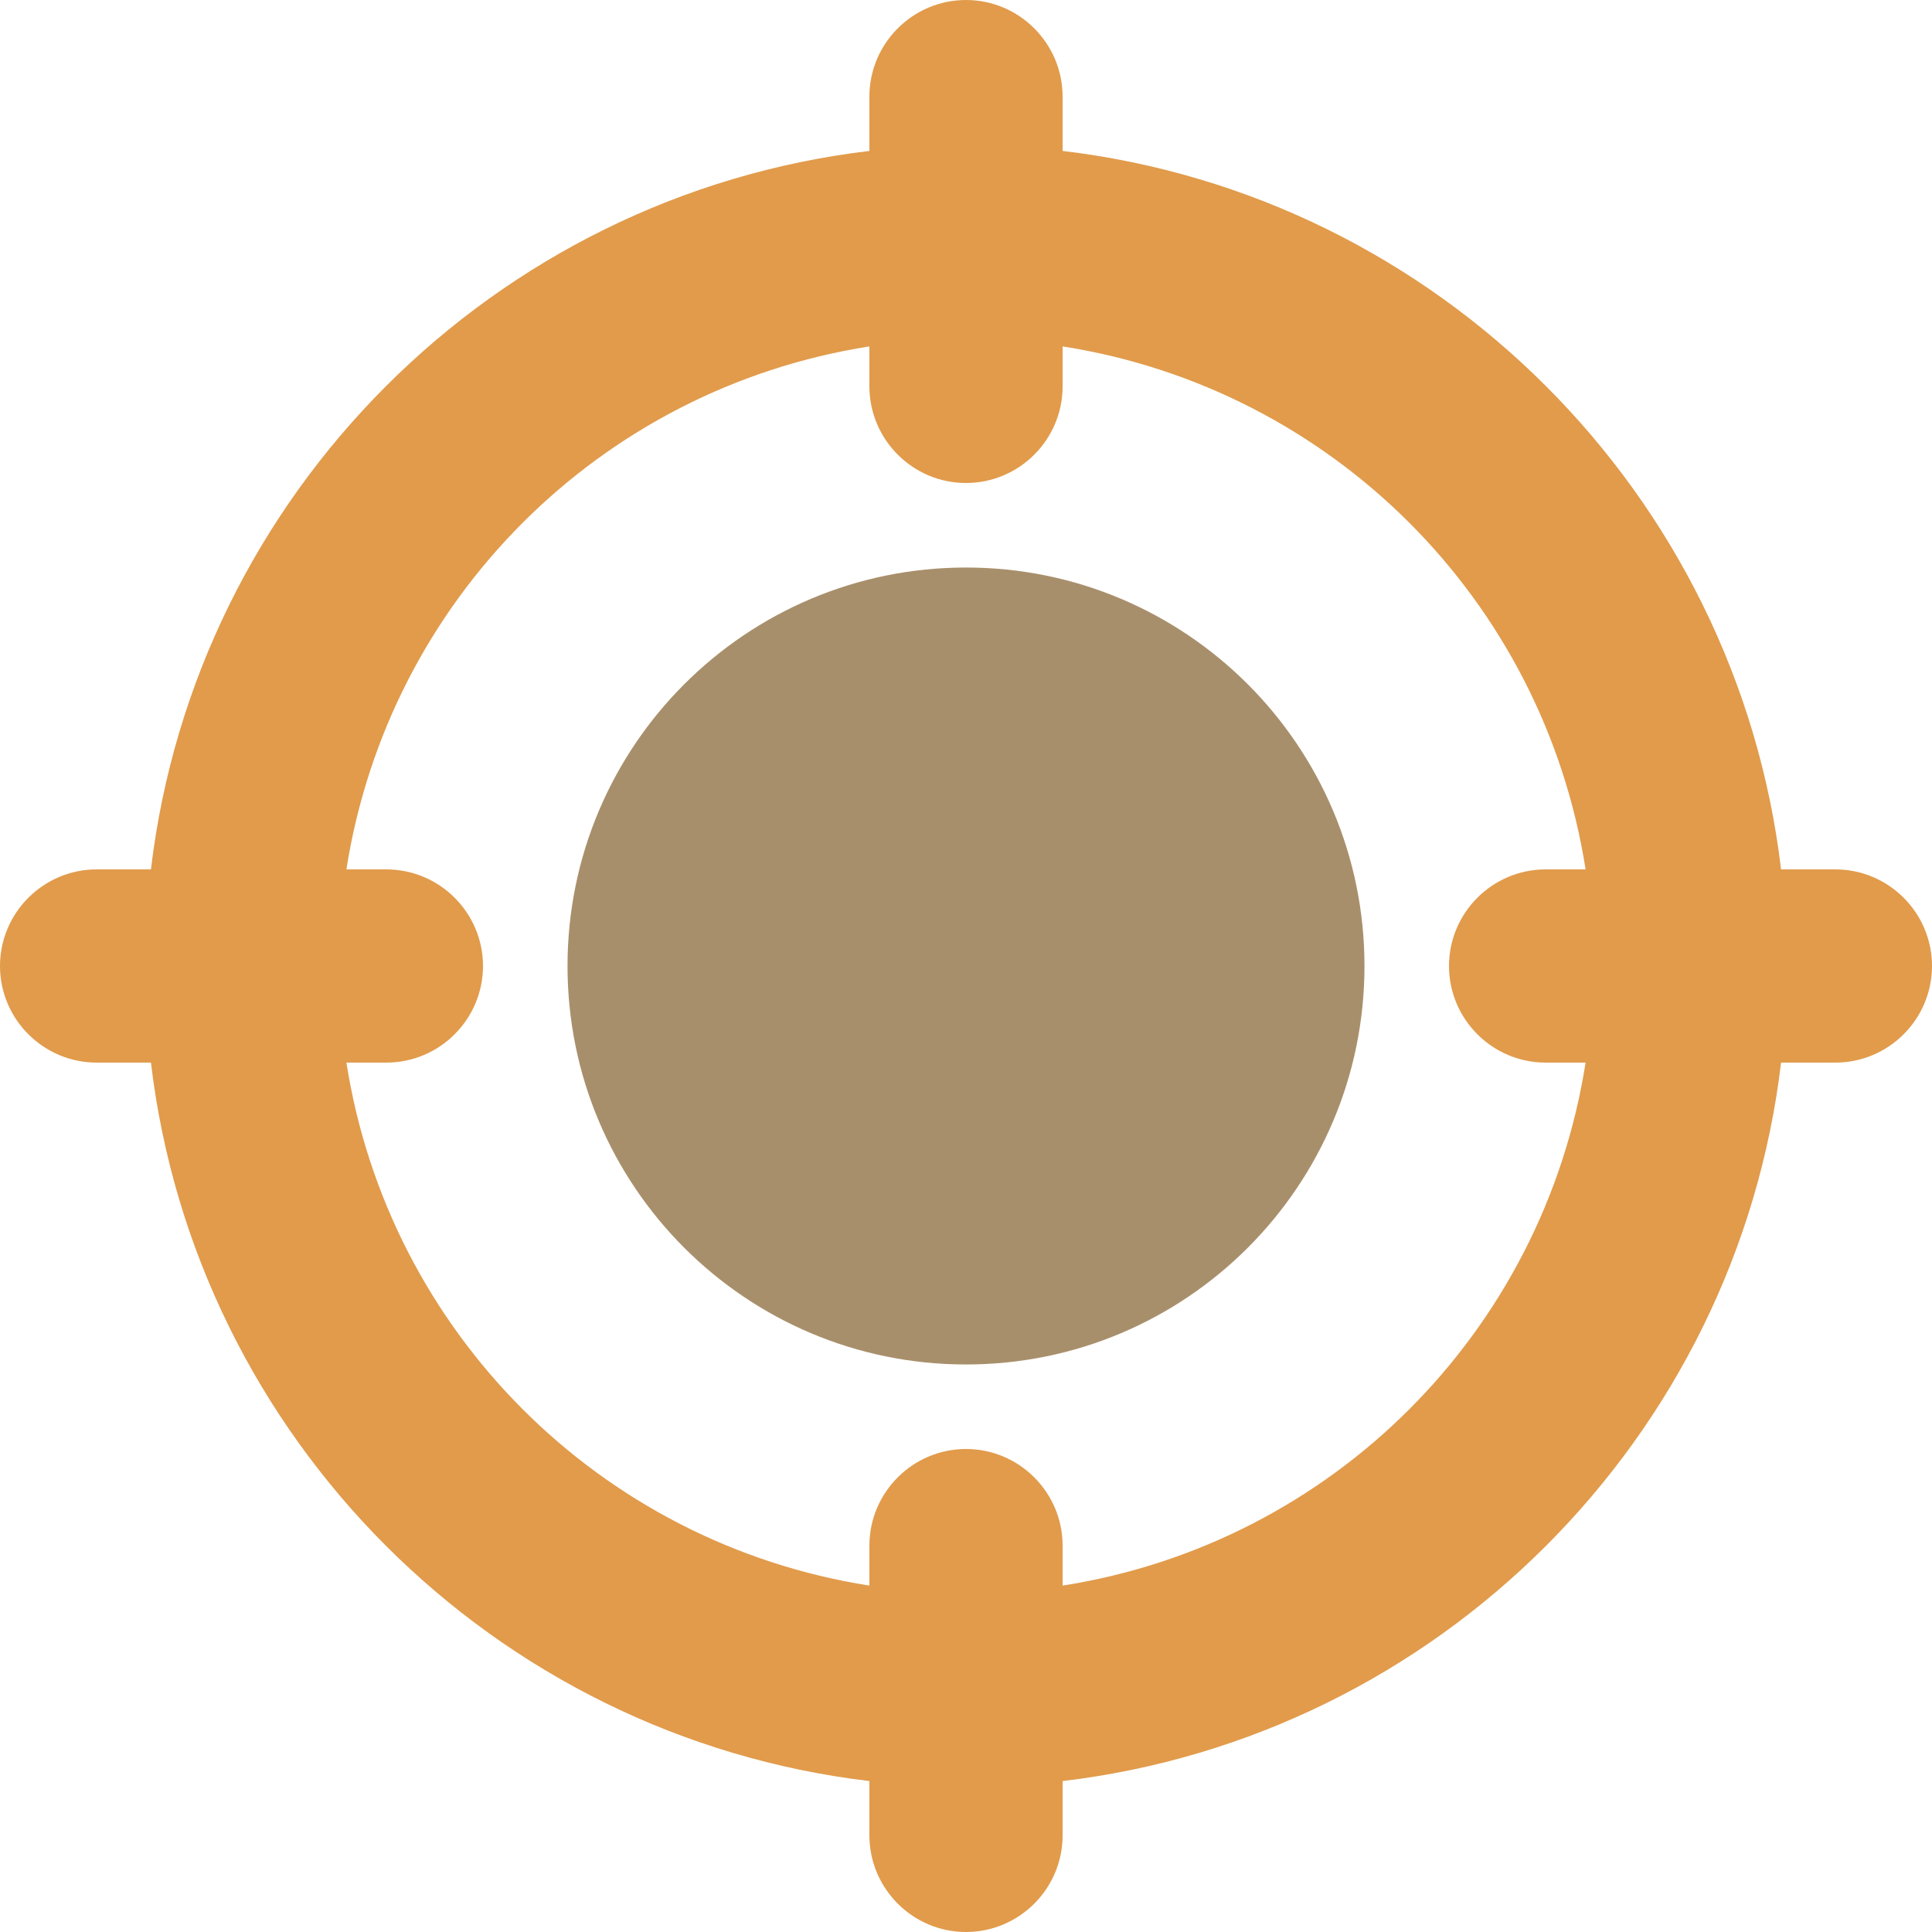
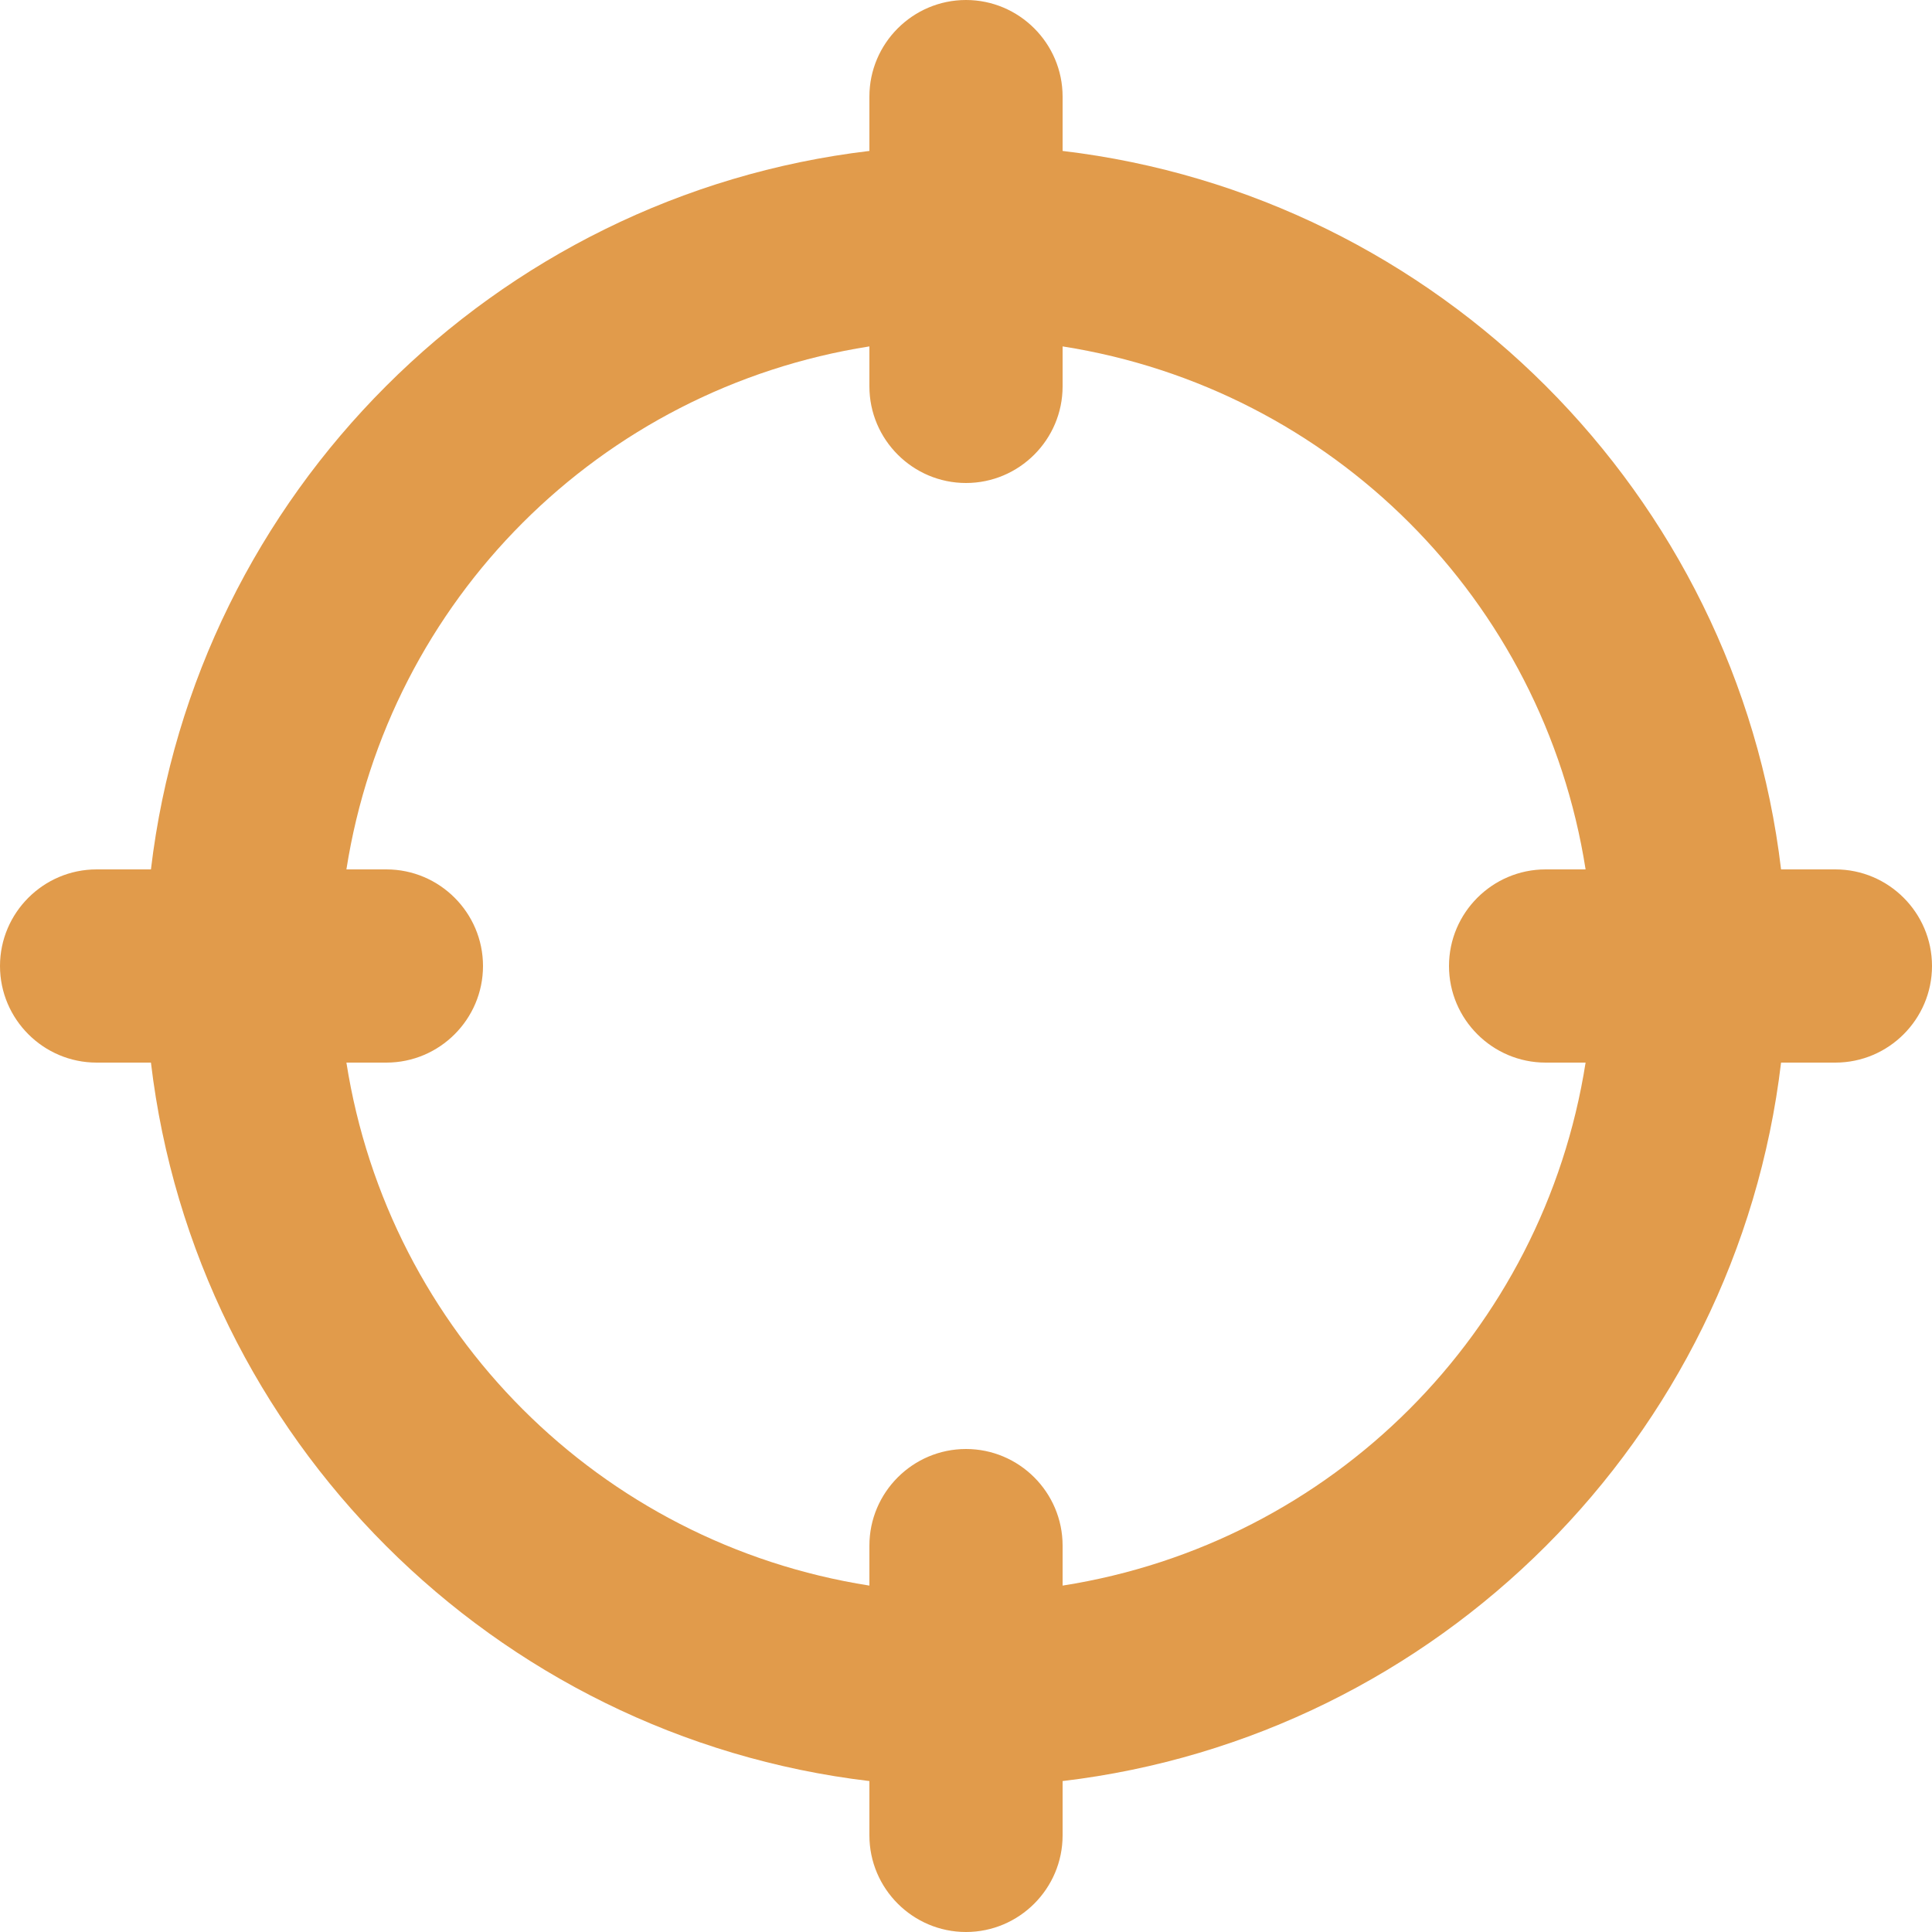
<svg xmlns="http://www.w3.org/2000/svg" width="80" height="80" viewBox="0 0 80 80" fill="none">
-   <path d="M40 56.5C49.113 56.5 56.5 49.113 56.5 40C56.5 30.887 49.113 23.5 40 23.5C30.887 23.5 23.5 30.887 23.5 40C23.5 49.113 30.887 56.5 40 56.5Z" fill="#A88F6B" />
  <path d="M76 36H73.75C71.906 20.453 59.547 8.094 44 6.25V4C44 1.797 42.203 0 40 0C37.797 0 36 1.797 36 4V6.25C20.453 8.094 8.094 20.453 6.25 36H4C1.797 36 0 37.797 0 40C0 42.203 1.797 44 4 44H6.25C8.094 59.547 20.453 71.906 36 73.75V76C36 78.203 37.797 80 40 80C42.203 80 44 78.203 44 76V73.75C59.547 71.906 71.906 59.547 73.75 44H76C78.203 44 80 42.203 80 40C80 37.797 78.203 36 76 36ZM44 65.656V64C44 61.797 42.203 60 40 60C37.797 60 36 61.797 36 64V65.656C24.844 63.906 16.094 55.156 14.344 44H16C18.203 44 20 42.203 20 40C20 37.797 18.203 36 16 36H14.344C16.094 24.844 24.844 16.094 36 14.344V16C36 18.203 37.797 20 40 20C42.203 20 44 18.203 44 16V14.344C55.156 16.094 63.906 24.844 65.656 36H64C61.797 36 60 37.797 60 40C60 42.203 61.797 44 64 44H65.656C63.906 55.156 55.156 63.906 44 65.656Z" fill="#E19B4B" />
</svg>